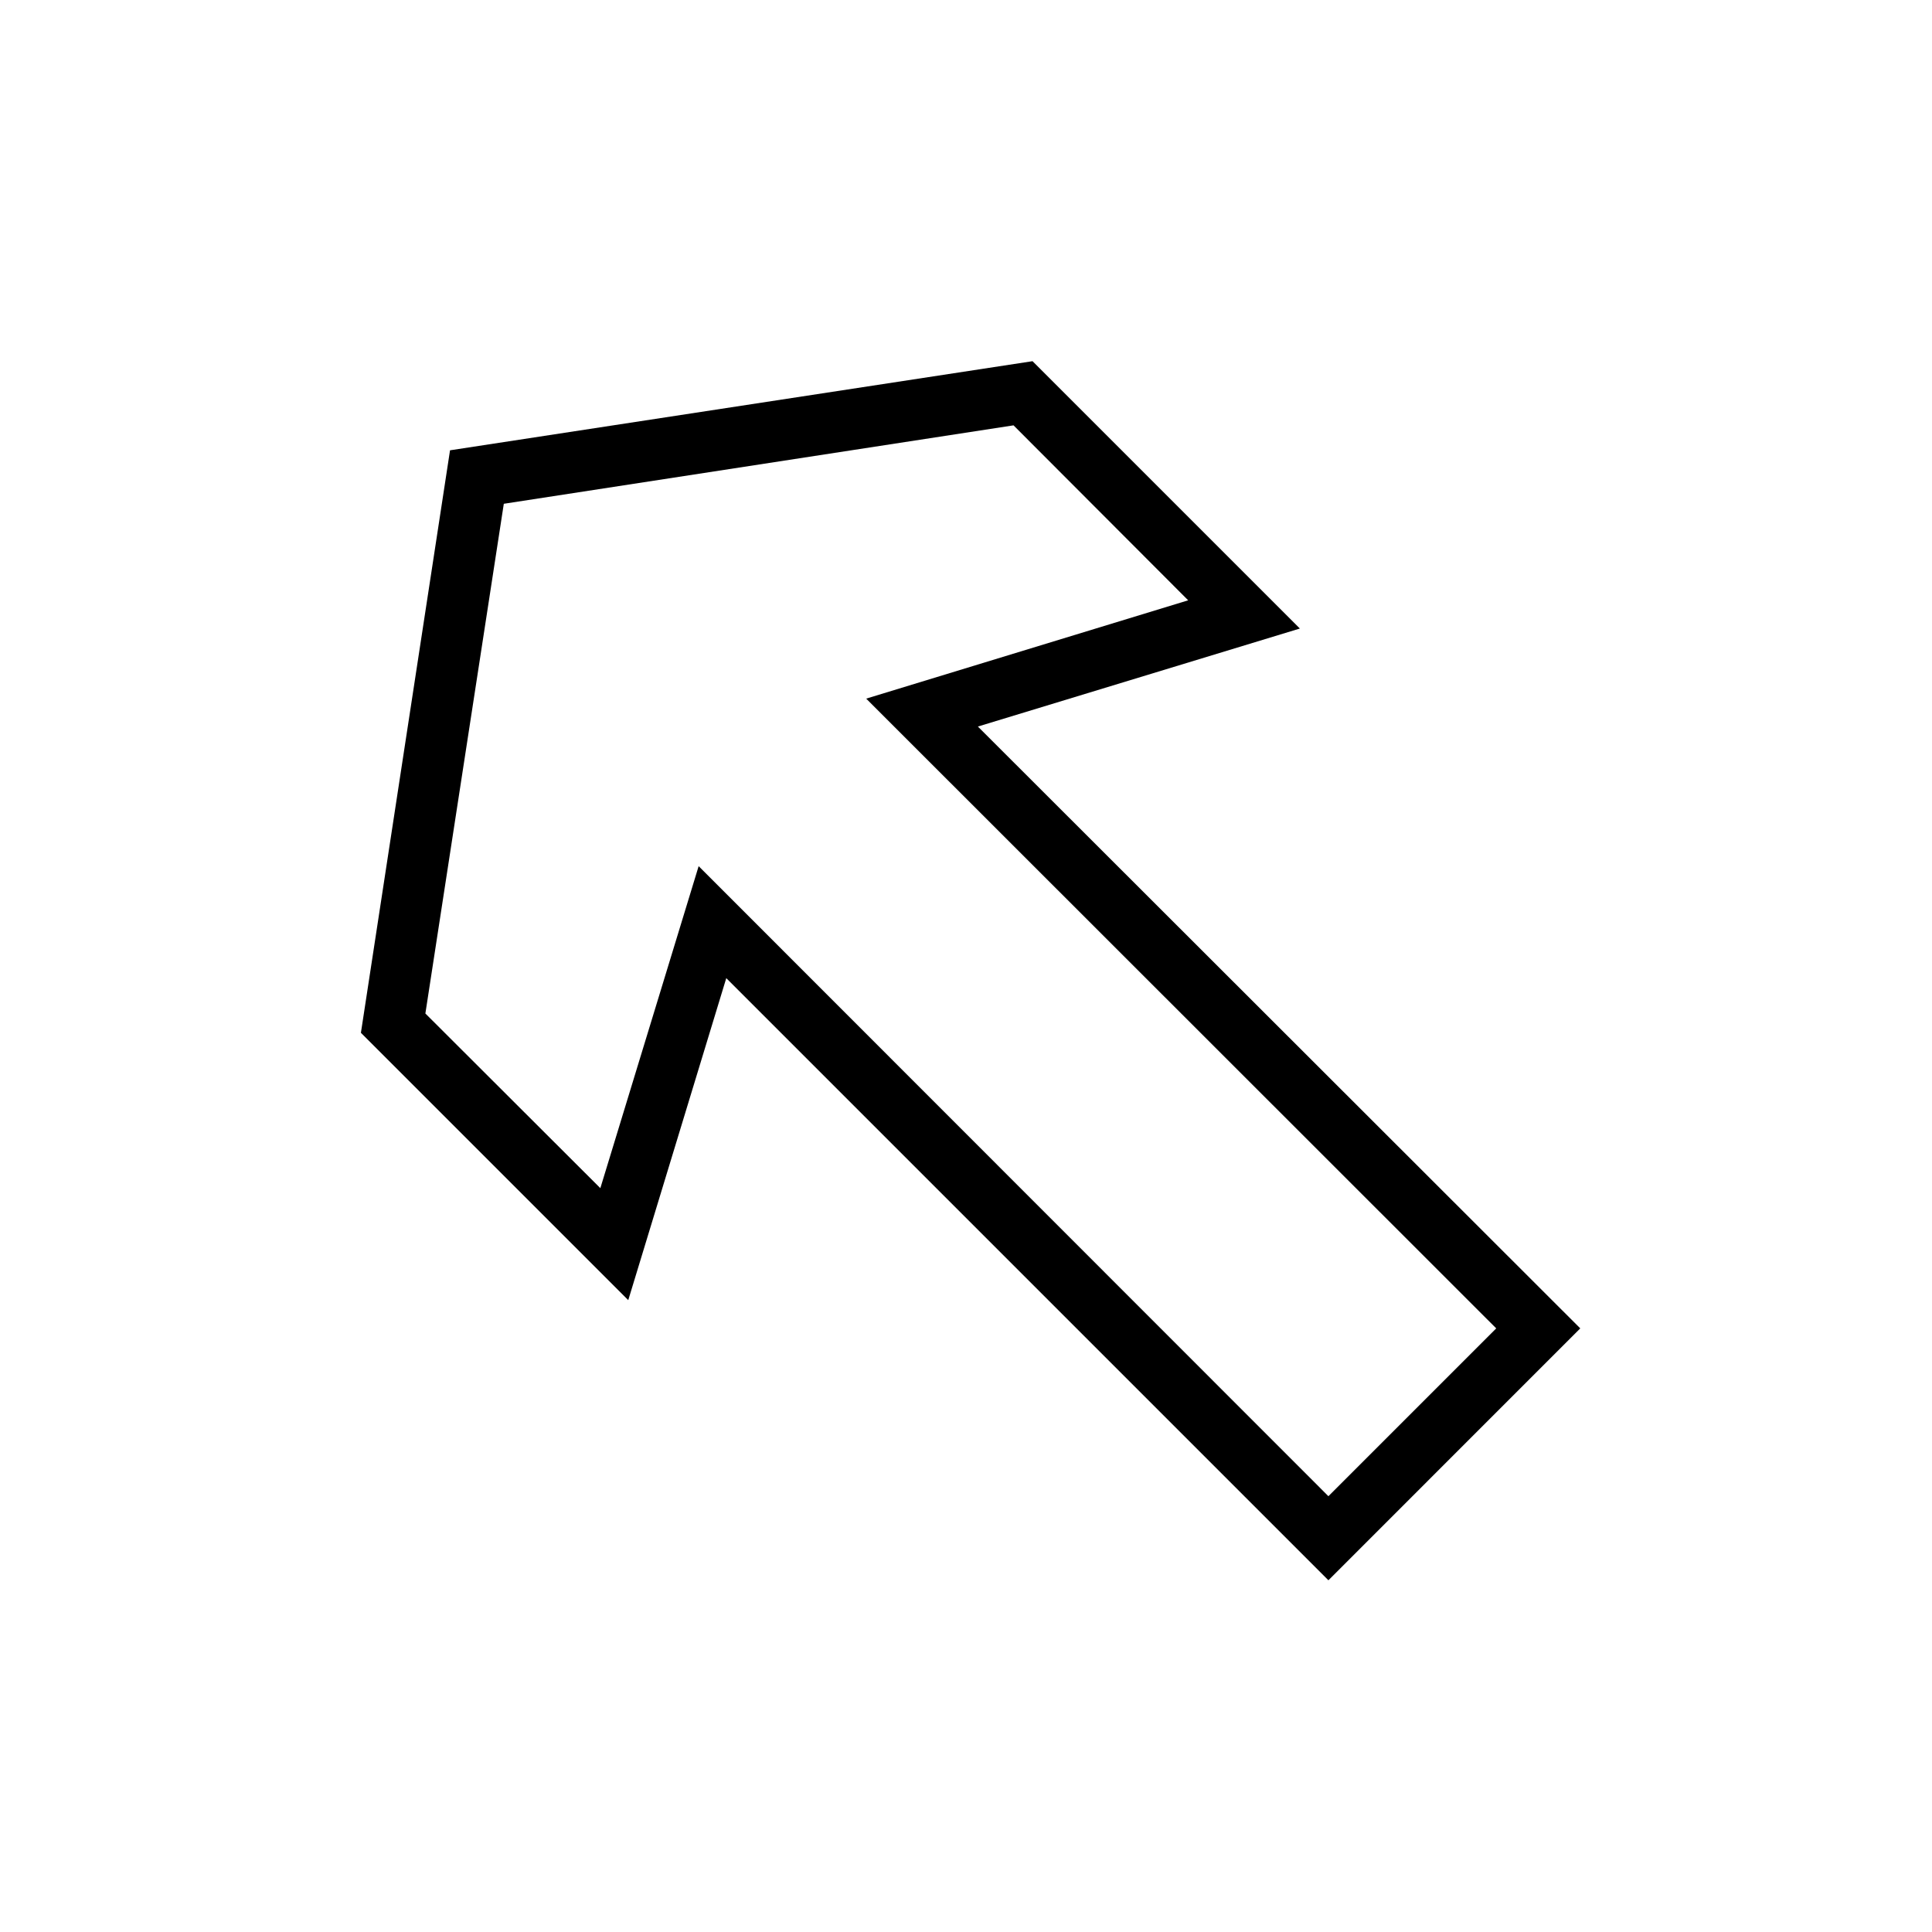
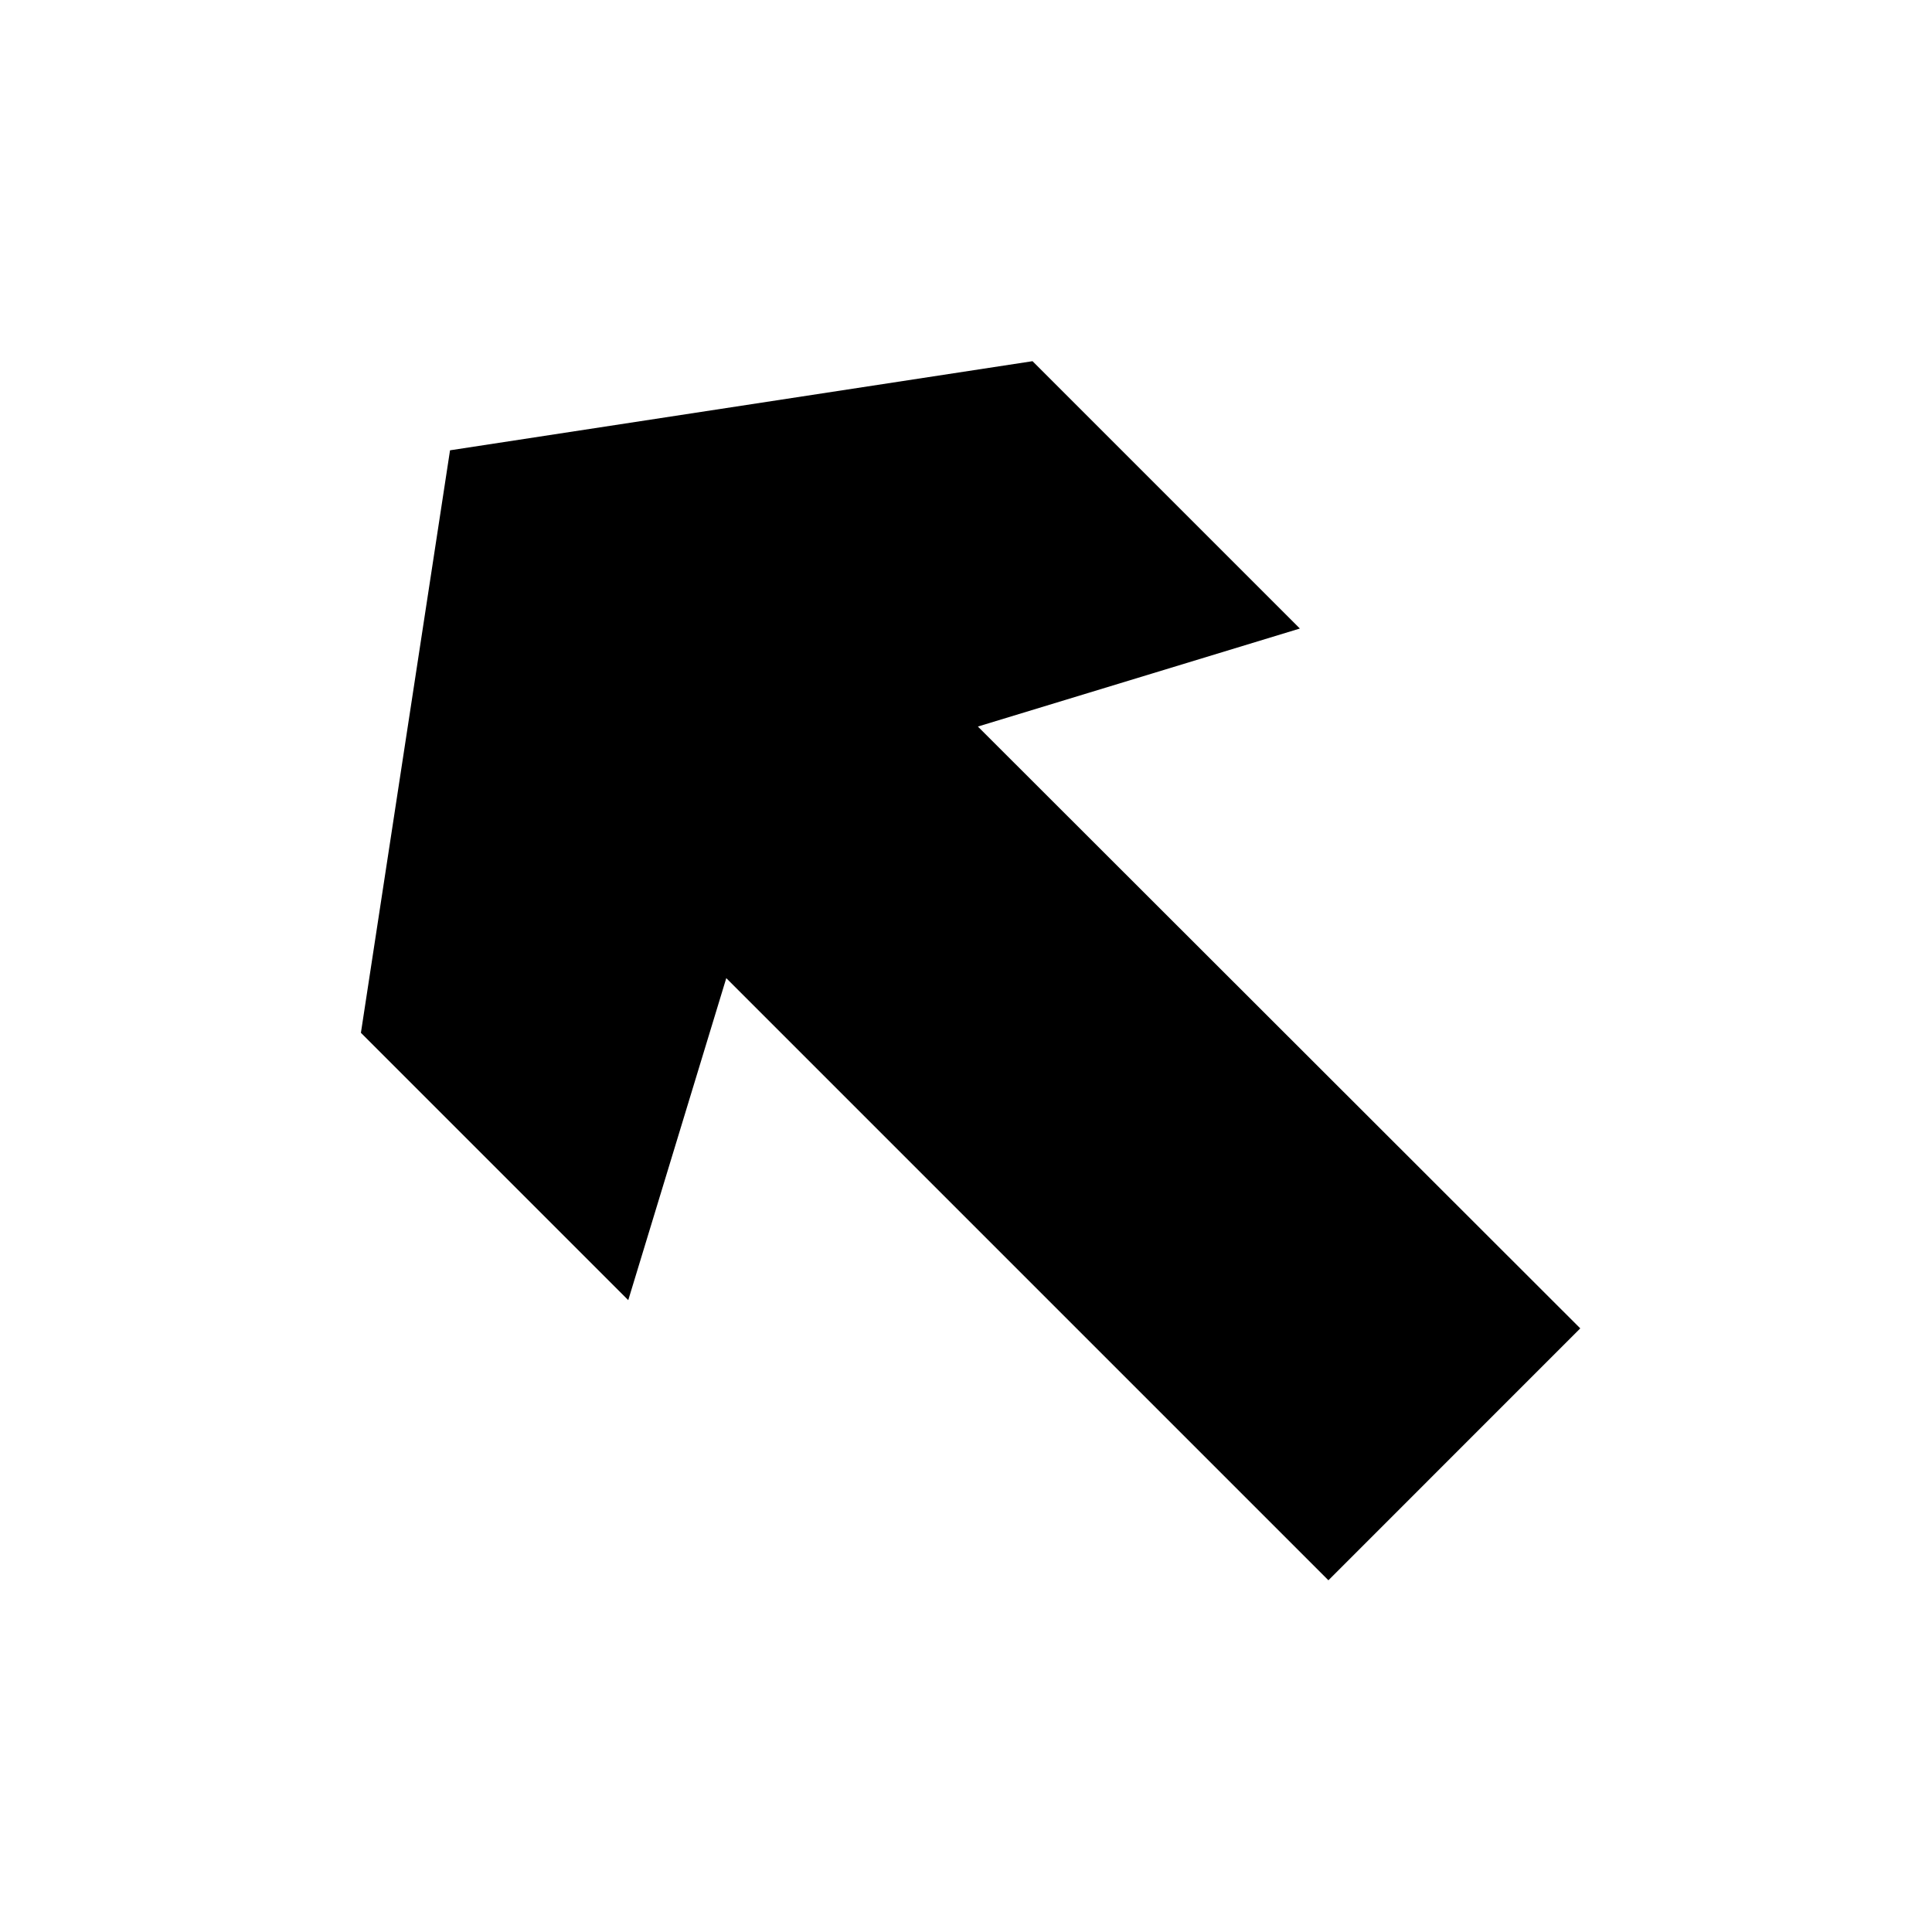
<svg xmlns="http://www.w3.org/2000/svg" fill="#000000" width="800px" height="800px" version="1.1" viewBox="144 144 512 512">
-   <path d="m496.04 562.79-159.57-159.57-25.977 85.332-70.848-70.848 23.617-154.37 154.37-23.617 70.848 70.848-85.332 25.977 159.64 159.49zm-166.89-189.25 166.89 166.97 44.477-44.477-166.97-166.89 85.332-26.055-46.285-46.367-135.08 20.785-20.785 135.08 46.367 46.289z" />
+   <path d="m496.04 562.79-159.57-159.57-25.977 85.332-70.848-70.848 23.617-154.37 154.37-23.617 70.848 70.848-85.332 25.977 159.64 159.49zz" />
</svg>